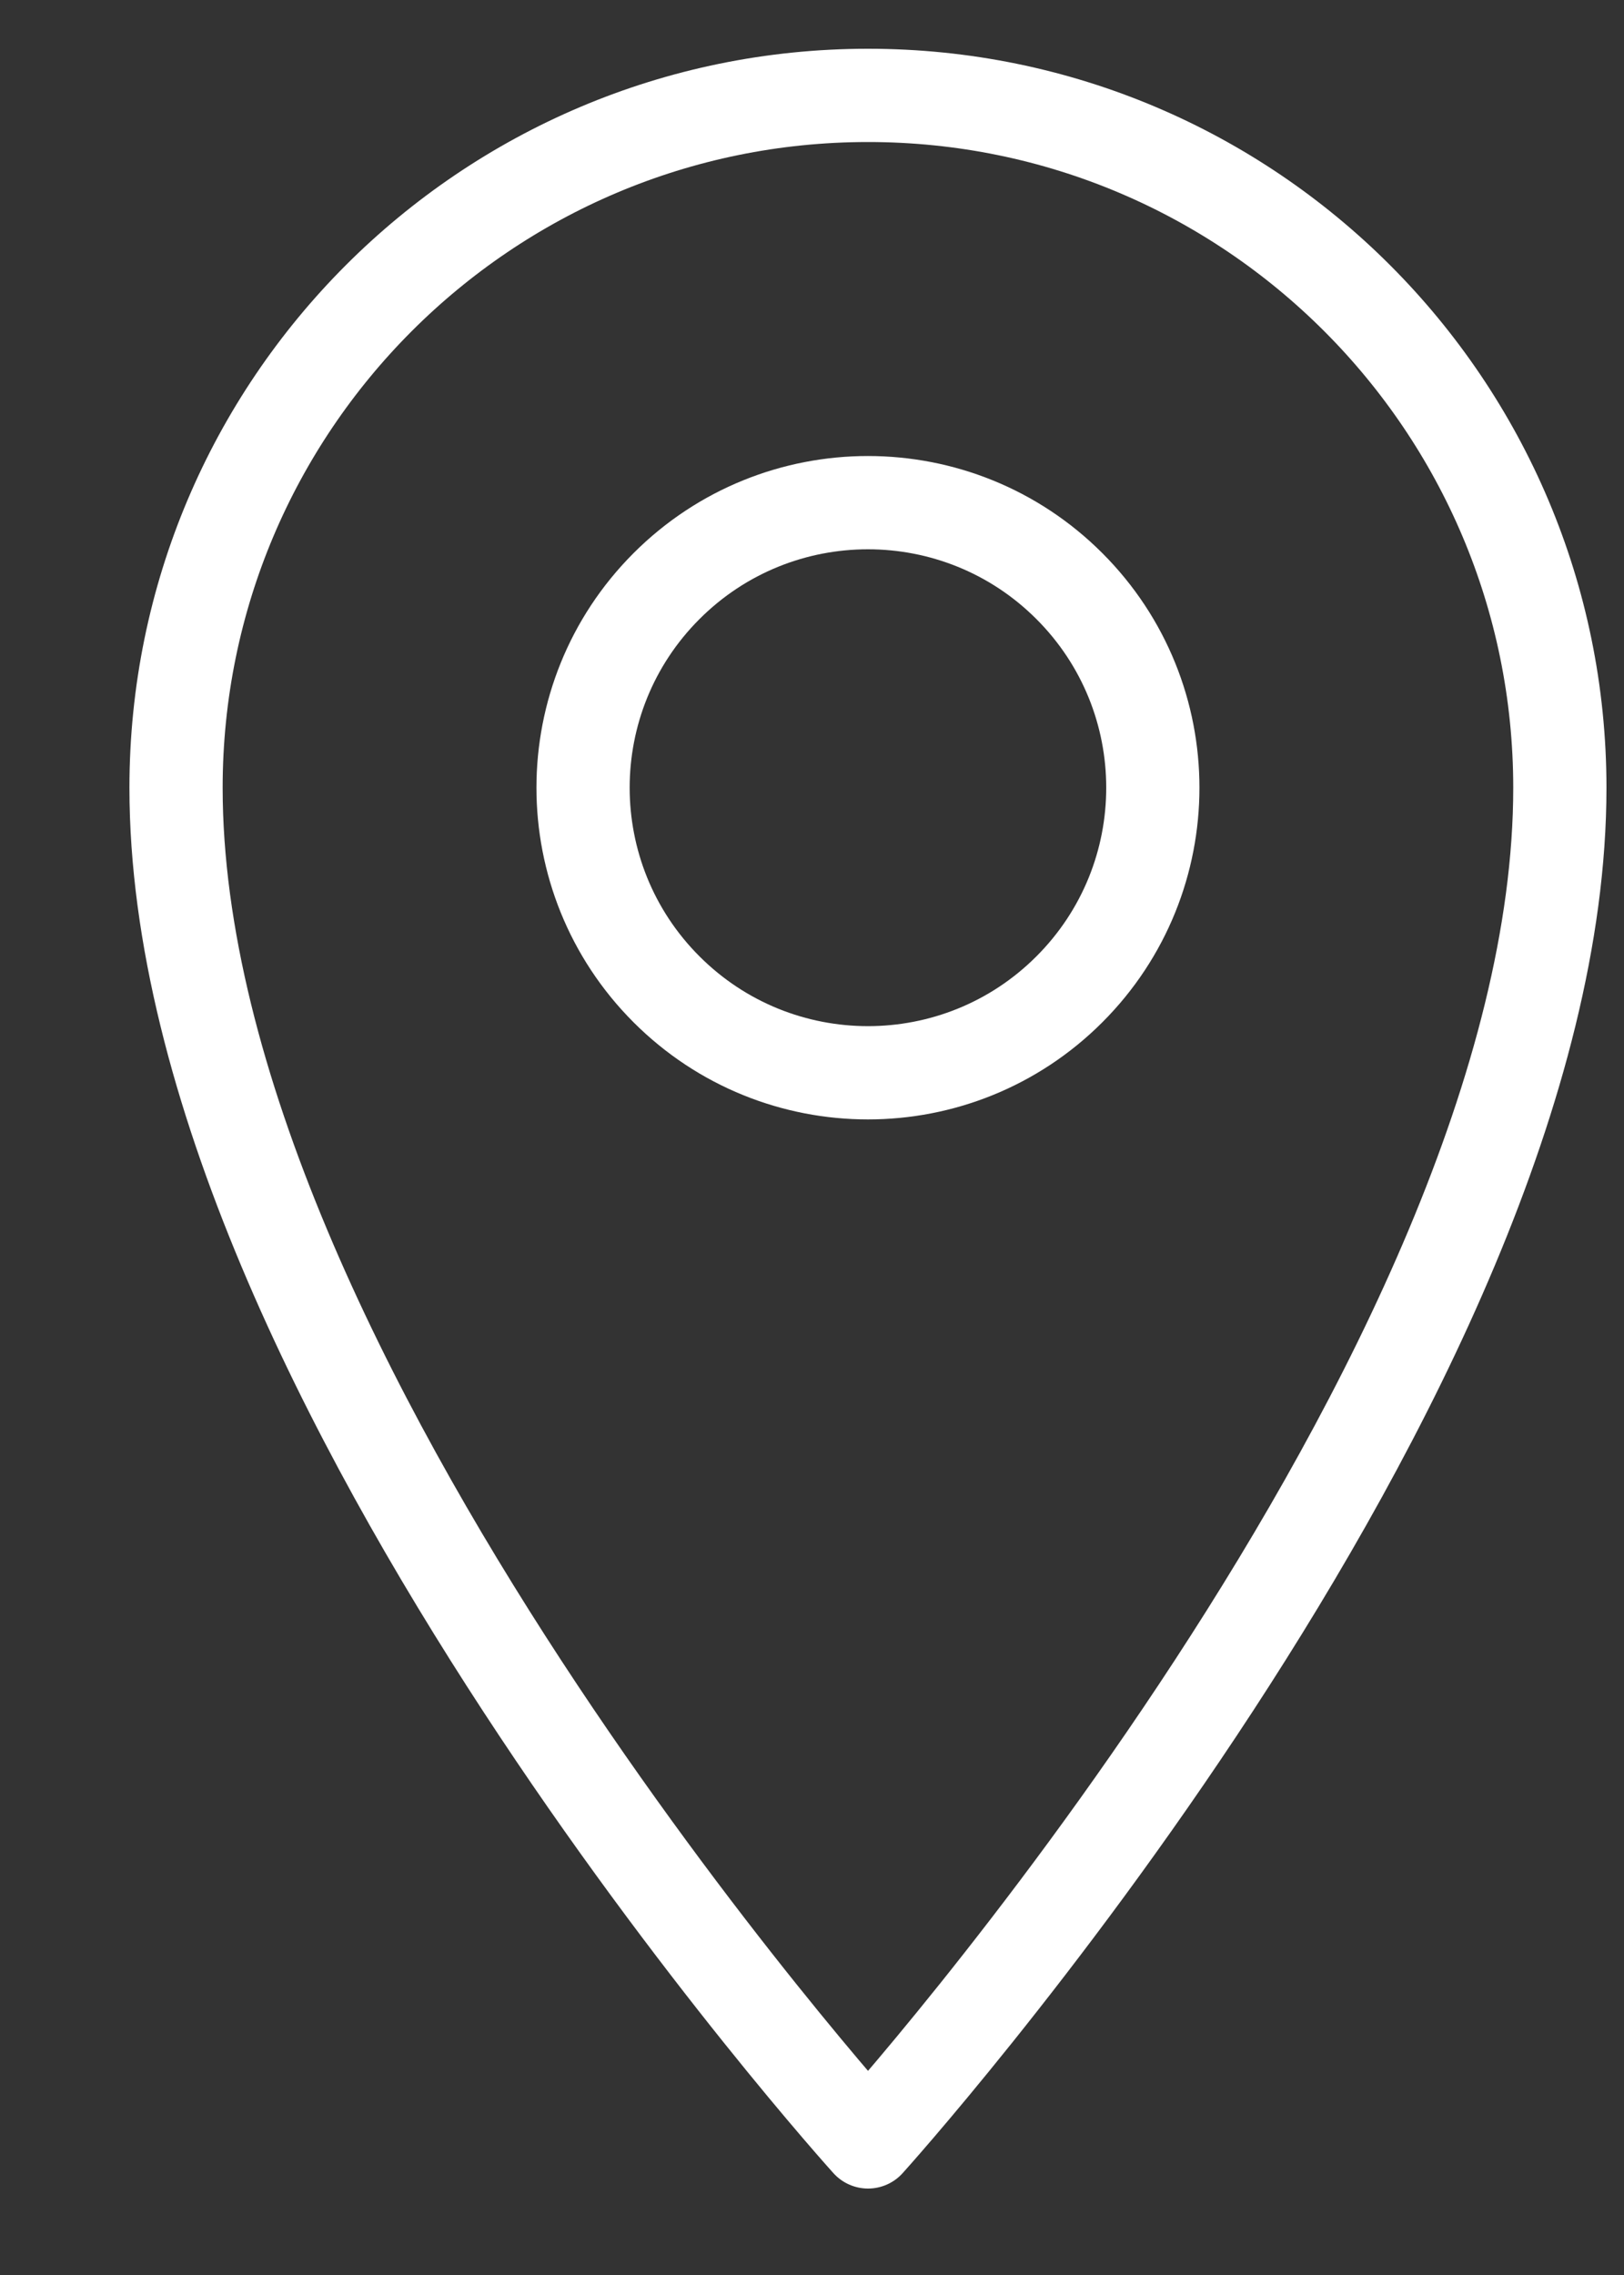
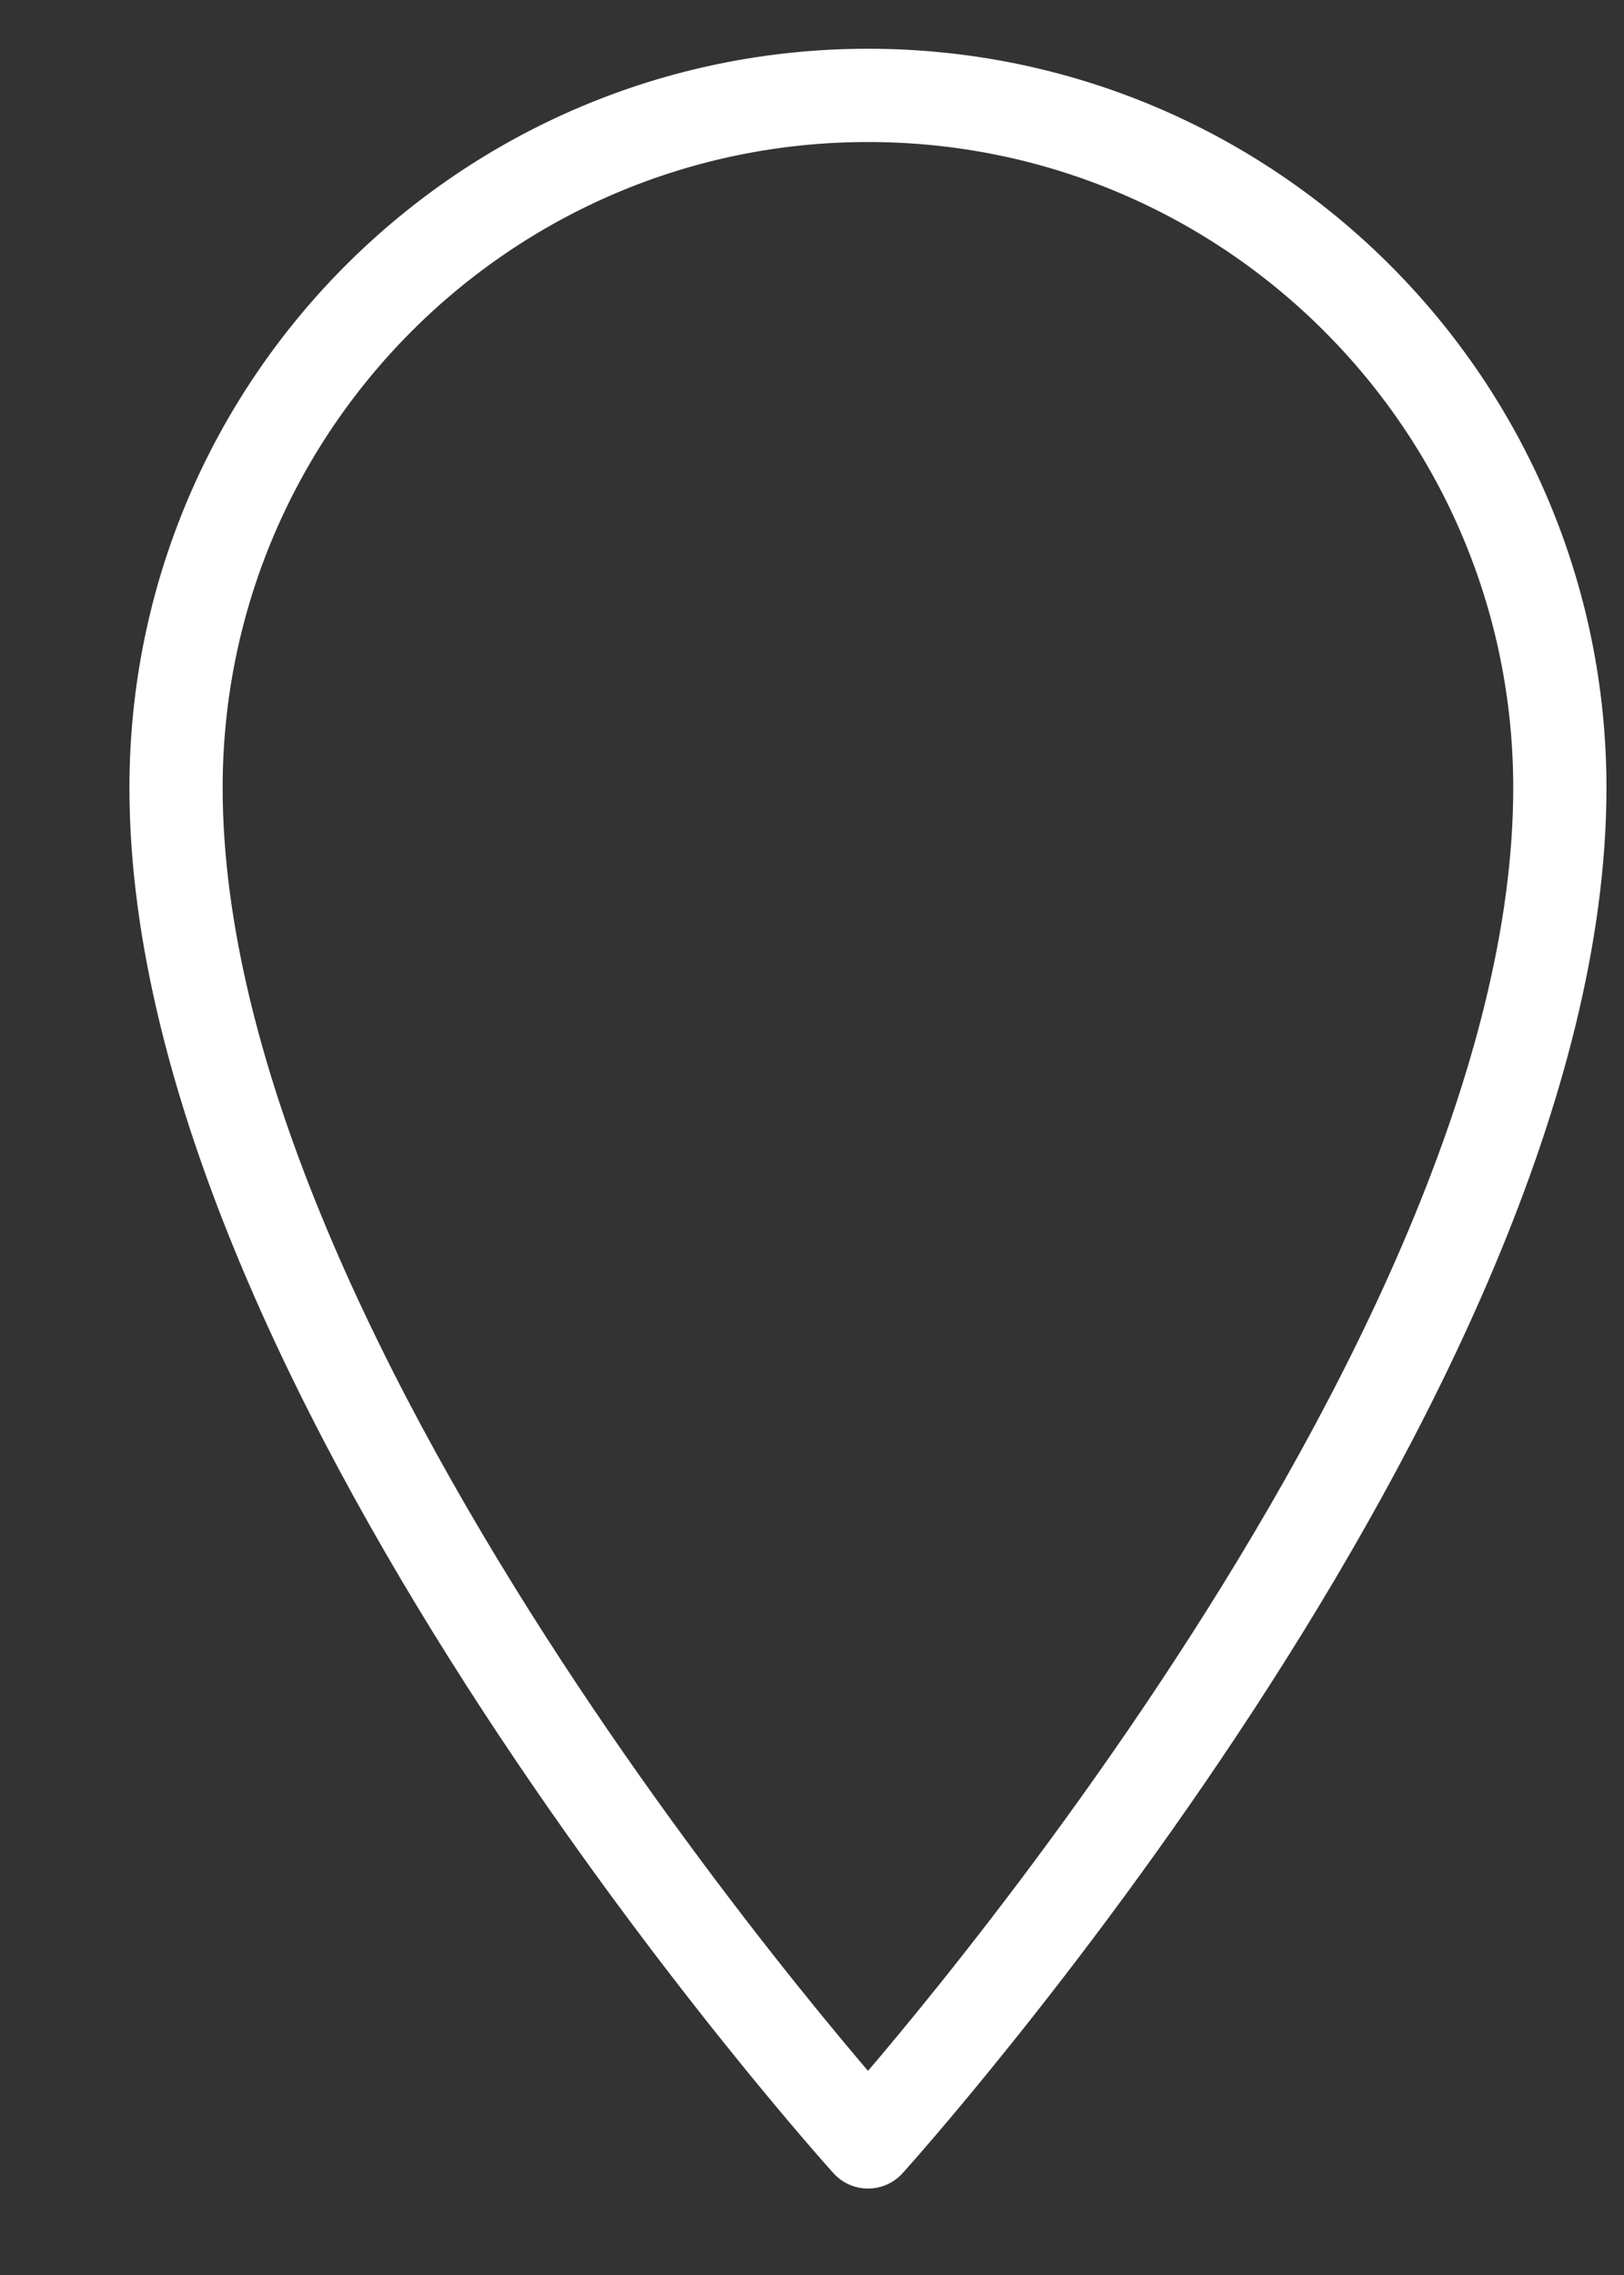
<svg xmlns="http://www.w3.org/2000/svg" width="10" height="14" viewBox="0 0 10 14" fill="none">
  <rect x="0" y="0" width="10" height="14" fill="#333333" stroke="none" />
  <path d="M5.345 0.587C7.697 0.587 9.605 2.495 9.605 4.848C9.605 8.469 5.345 13.181 5.345 13.181C5.345 13.181 1.084 8.471 1.084 4.848C1.084 2.495 2.992 0.587 5.345 0.587Z" stroke="white" stroke-width="0.574" stroke-linecap="round" stroke-linejoin="round" />
-   <path d="M6.585 6.088C7.27 5.403 7.27 4.292 6.585 3.607C5.9 2.922 4.789 2.922 4.104 3.607C3.419 4.292 3.419 5.403 4.104 6.088C4.789 6.773 5.9 6.773 6.585 6.088Z" stroke="white" stroke-width="0.574" stroke-linecap="round" stroke-linejoin="round" />
</svg>